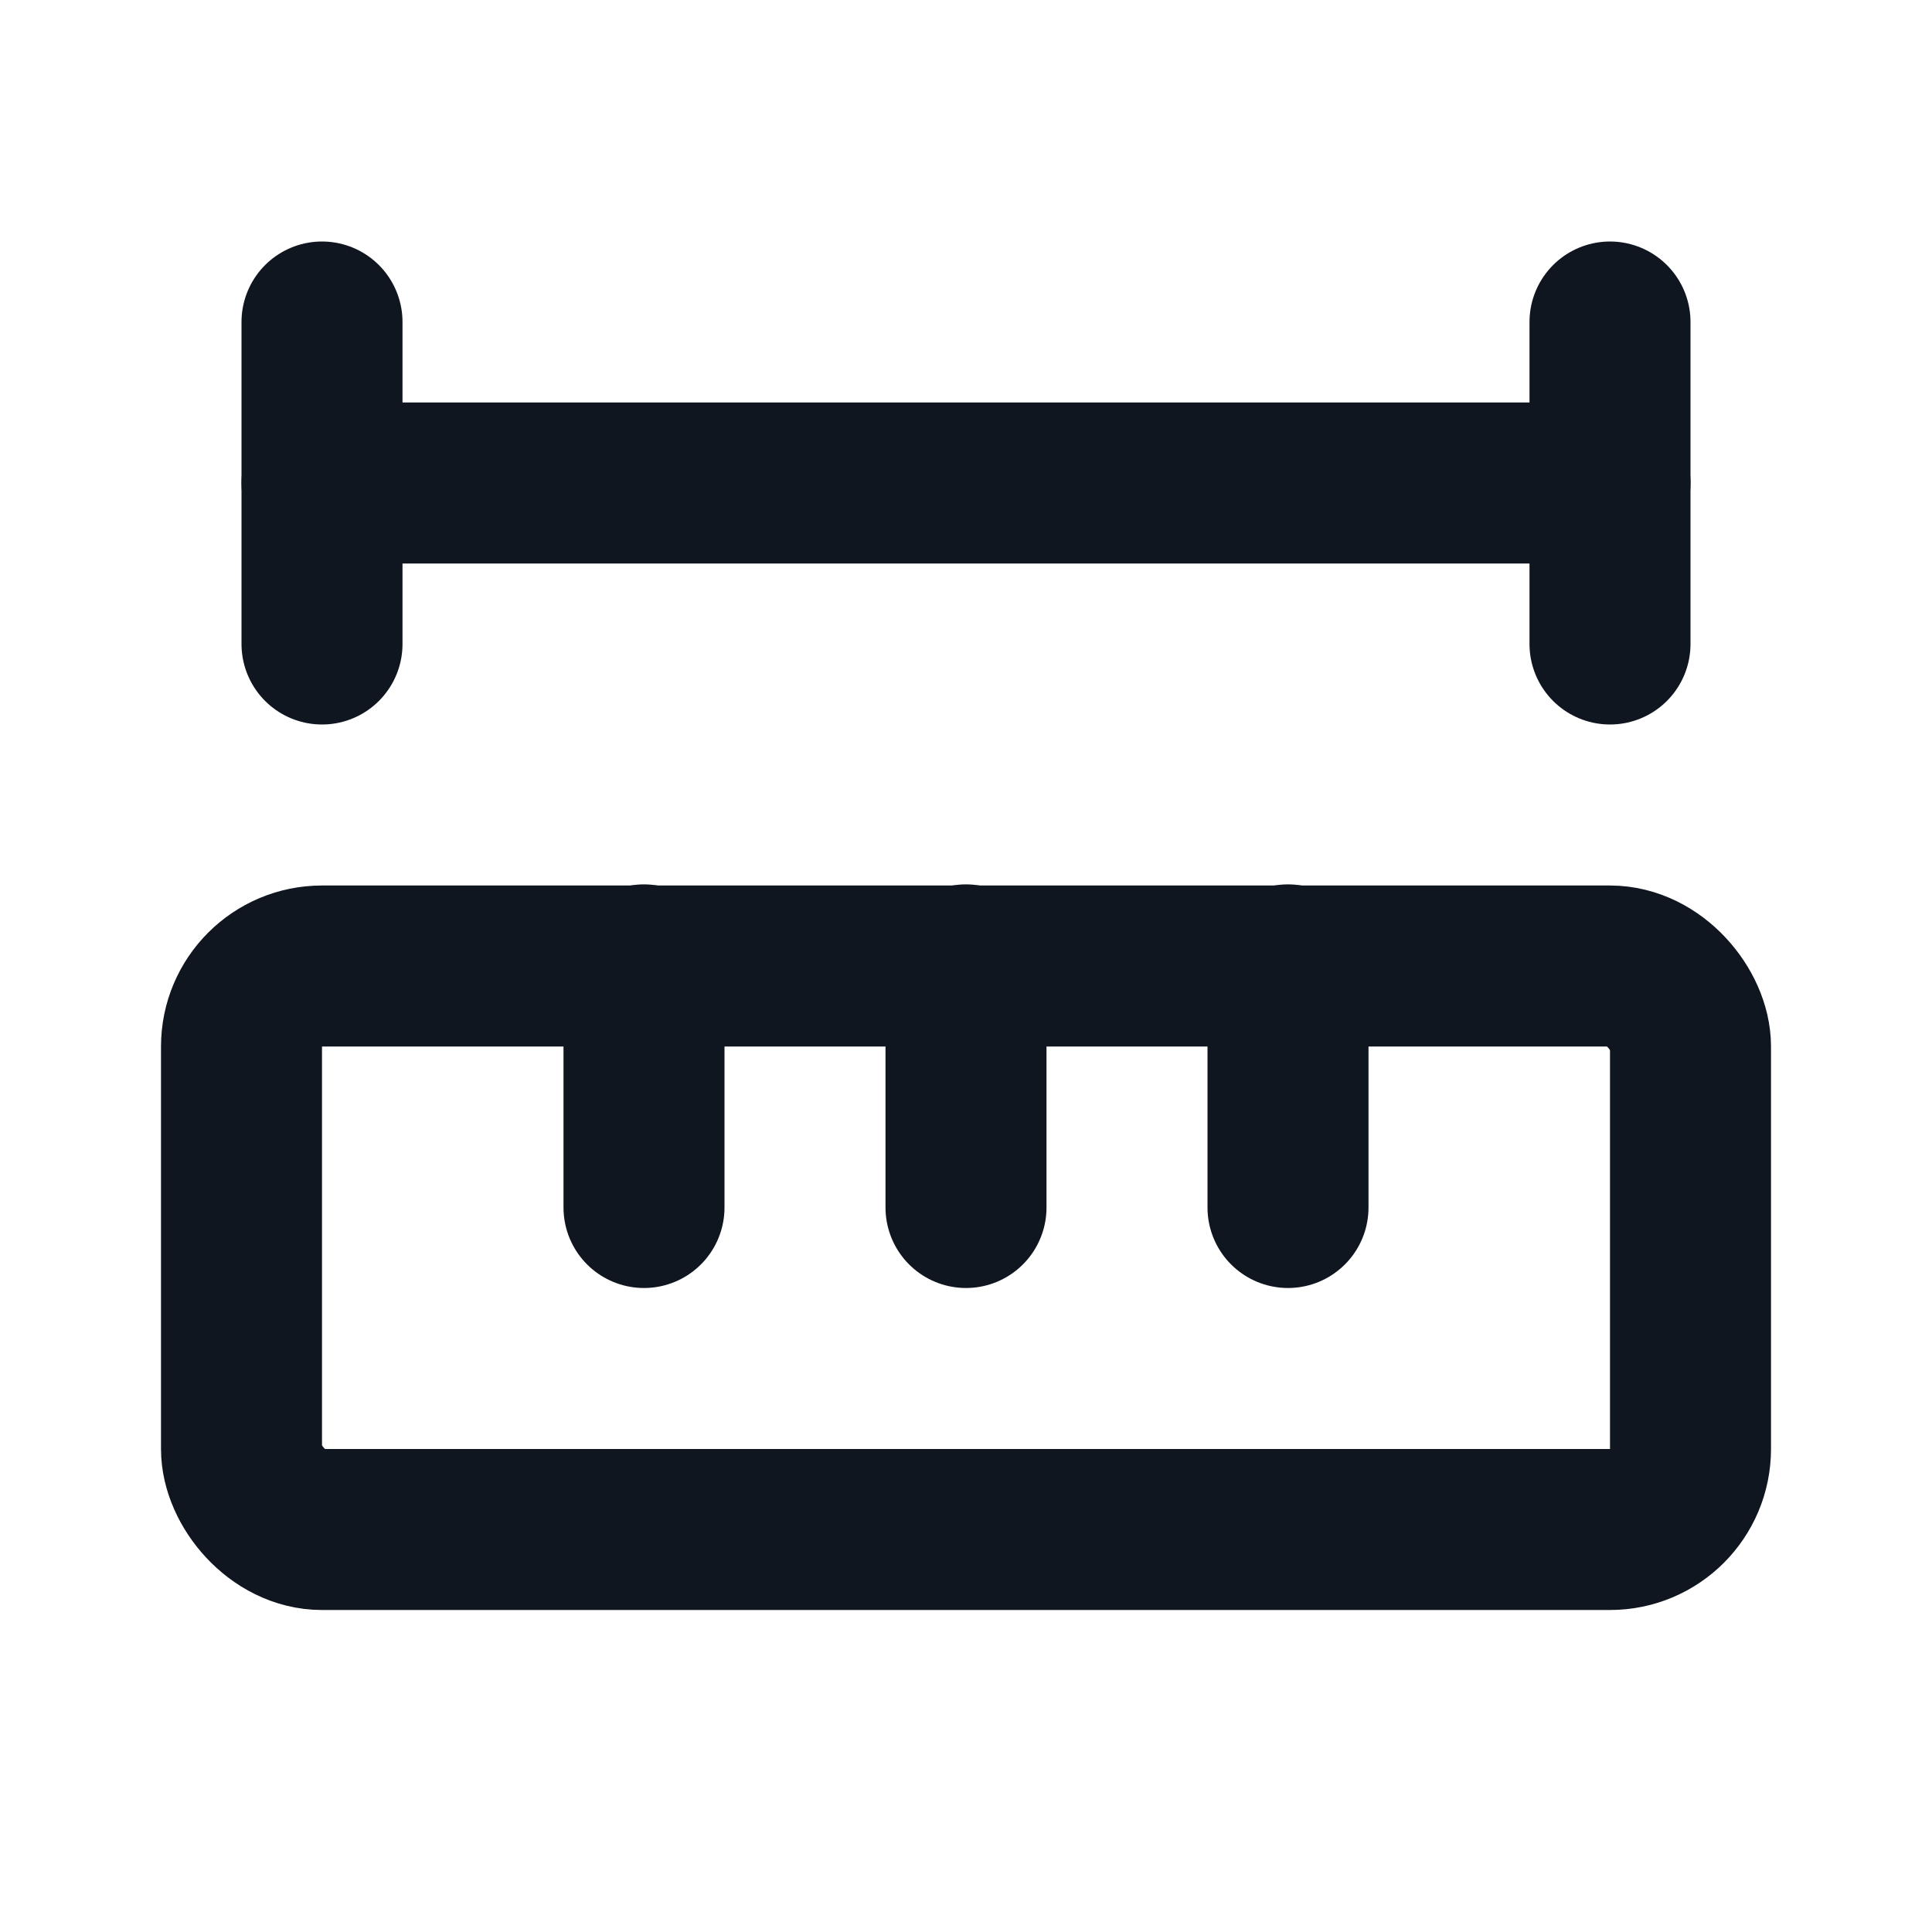
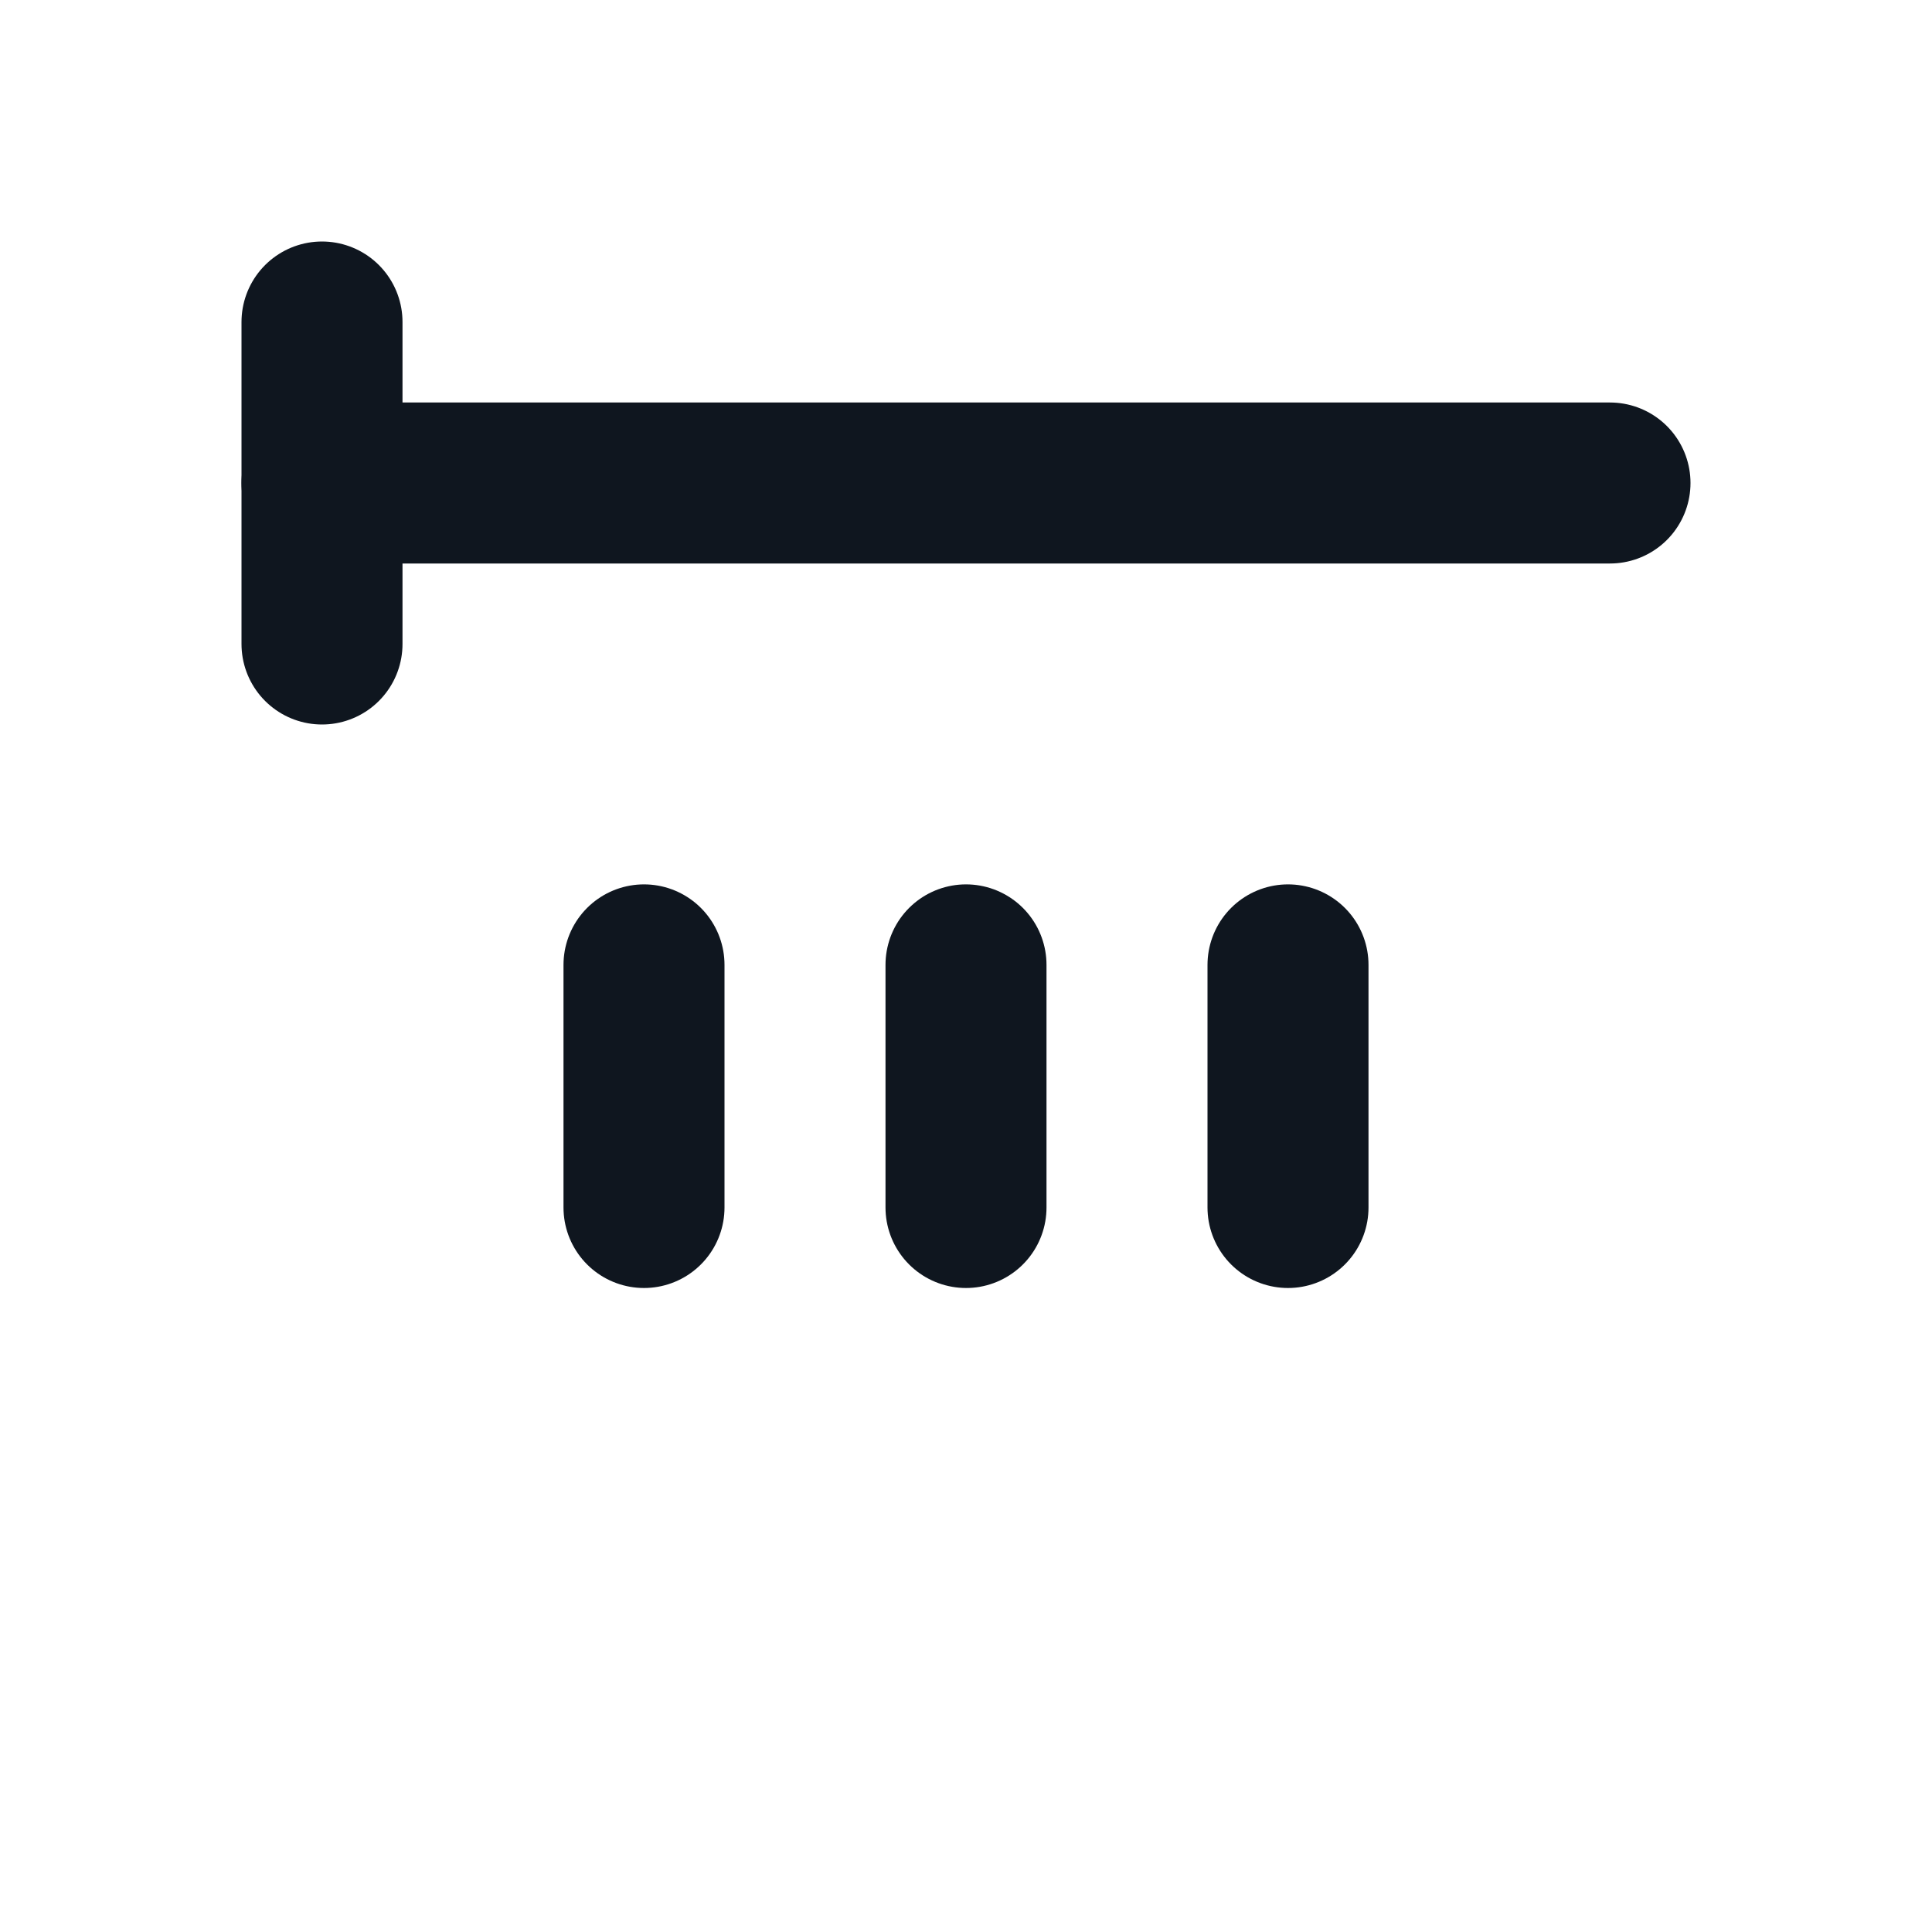
<svg xmlns="http://www.w3.org/2000/svg" width="24" height="24" viewBox="0 0 24 24" fill="none" stroke="#0F161F" stroke-width="2" stroke-linecap="round" stroke-linejoin="round" class="lucide lucide-ruler-dimension-line-icon lucide-ruler-dimension-line">
  <path d="M12 15v-3.014" />
  <path d="M16 15v-3.014" />
  <path d="M20 6H4" />
-   <path d="M20 8V4" />
  <path d="M4 8V4" />
  <path d="M8 15v-3.014" />
-   <rect x="3" y="12" width="18" height="7" rx="1" />
</svg>